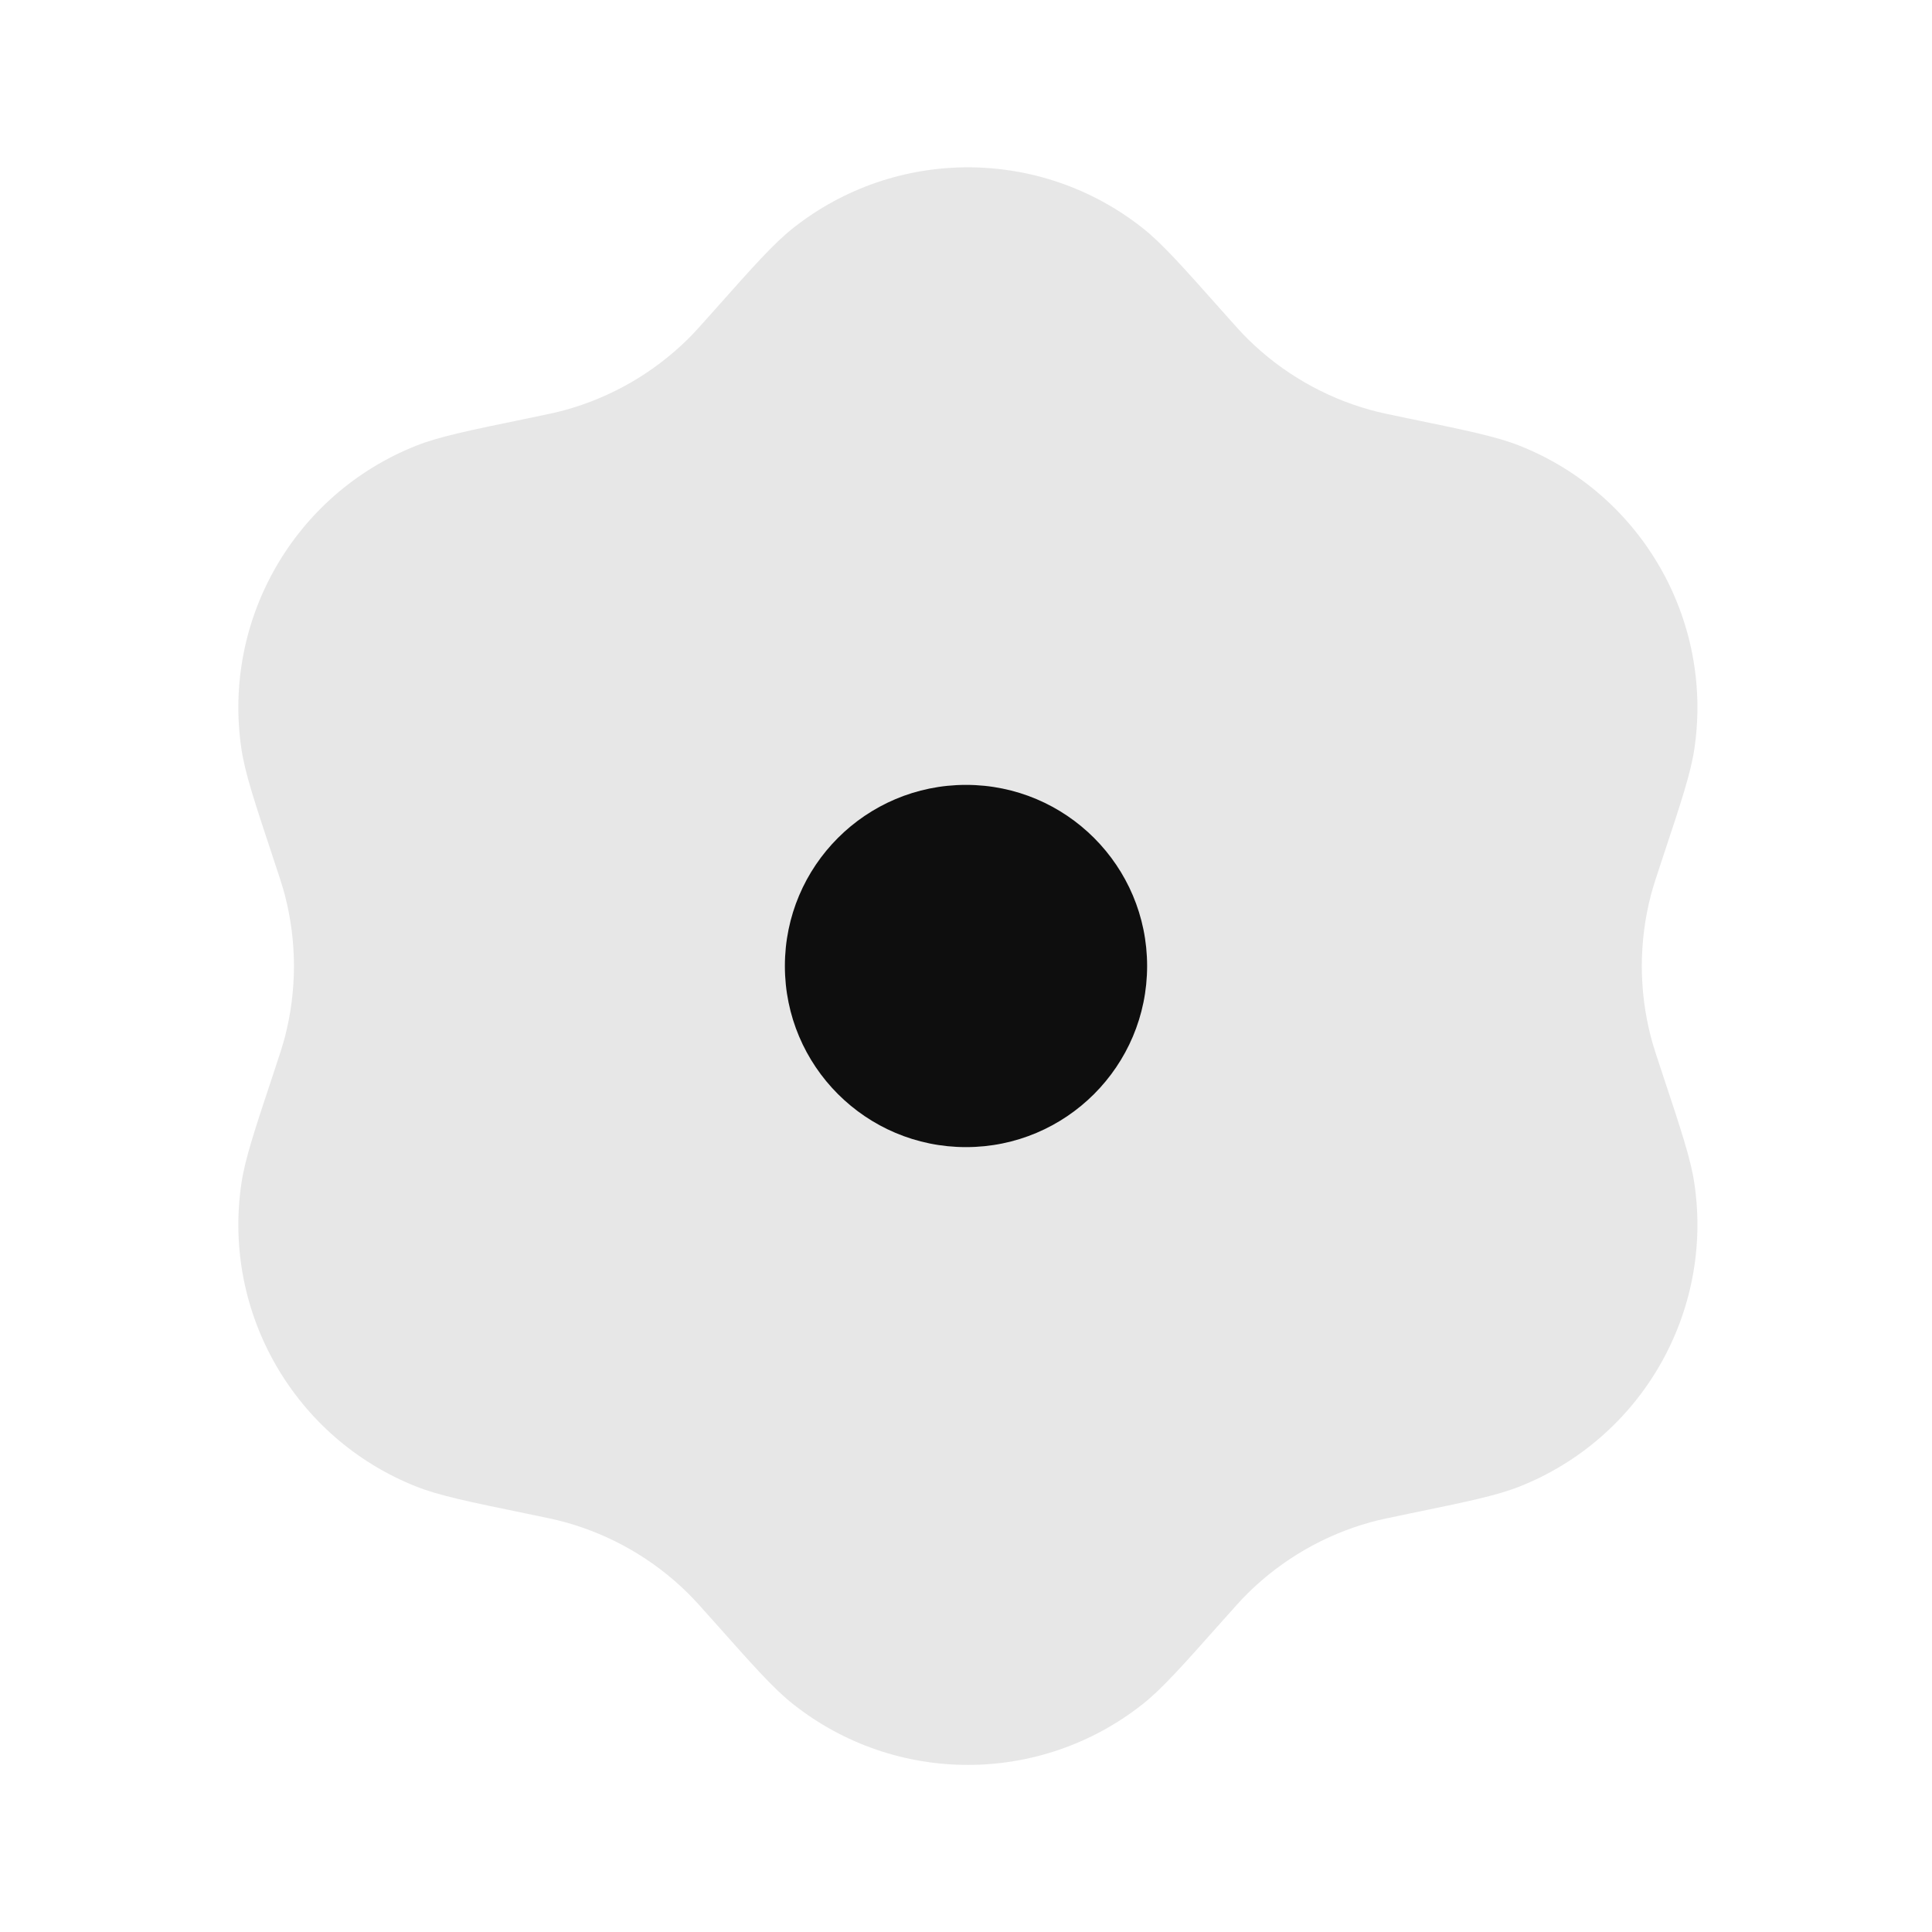
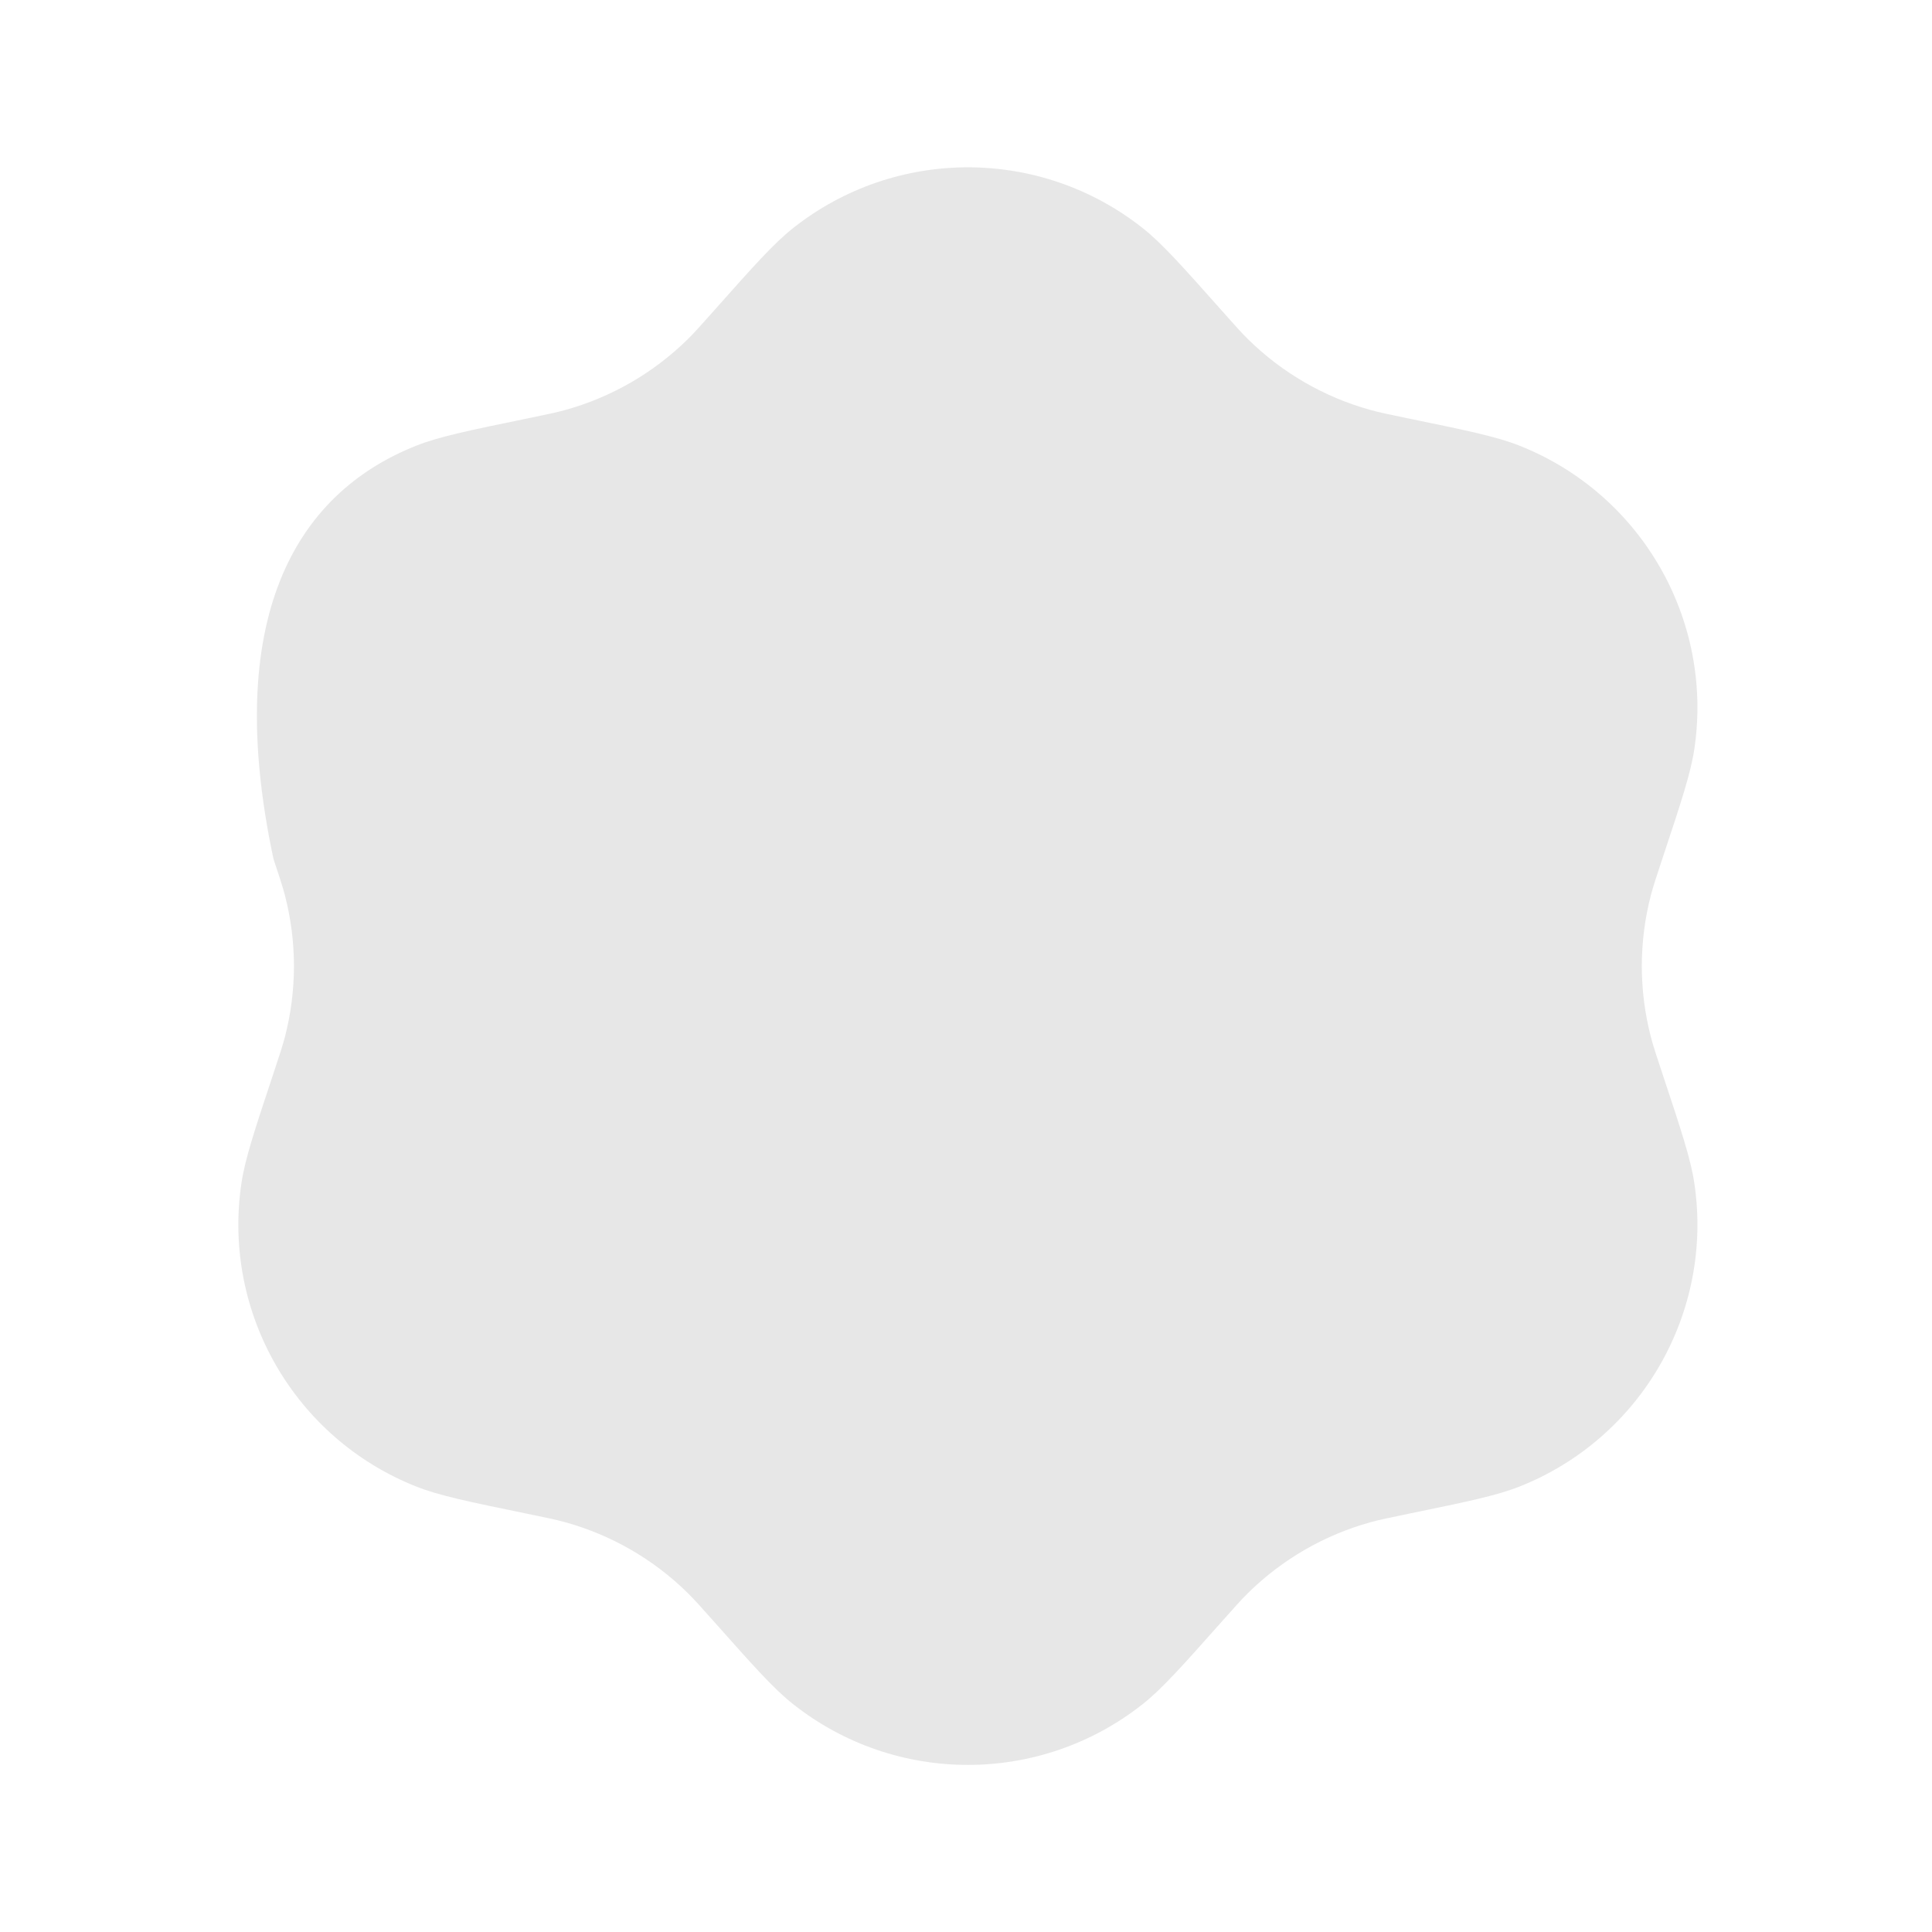
<svg xmlns="http://www.w3.org/2000/svg" width="150" height="150" viewBox="0 0 150 150" fill="none">
-   <path d="M55.4 24.155C58.516 20.649 60.074 18.896 61.583 17.703C69.534 11.42 80.759 11.42 88.71 17.703C90.219 18.896 91.777 20.649 94.893 24.155V24.155C95.884 25.27 96.38 25.828 96.899 26.339C99.553 28.952 102.83 30.843 106.42 31.835C107.122 32.029 107.853 32.18 109.314 32.481V32.481C113.908 33.426 116.205 33.899 117.993 34.61C127.41 38.353 133.023 48.075 131.556 58.103C131.278 60.006 130.539 62.231 129.061 66.683V66.683C128.591 68.099 128.355 68.807 128.172 69.512C127.237 73.117 127.237 76.901 128.172 80.505C128.355 81.211 128.591 81.919 129.061 83.335V83.335C130.539 87.786 131.278 90.012 131.556 91.915C133.023 101.943 127.41 111.664 117.993 115.408C116.205 116.119 113.908 116.591 109.314 117.537V117.537C107.853 117.838 107.122 117.988 106.42 118.182C102.83 119.174 99.553 121.066 96.899 123.679C96.38 124.19 95.884 124.748 94.893 125.863V125.863C91.777 129.369 90.219 131.122 88.71 132.314C80.759 138.598 69.534 138.598 61.583 132.314C60.074 131.122 58.516 129.369 55.4 125.863V125.863C54.408 124.748 53.913 124.19 53.394 123.679C50.74 121.066 47.463 119.174 43.873 118.182C43.171 117.988 42.44 117.838 40.979 117.537V117.537C36.385 116.591 34.088 116.119 32.3 115.408C22.883 111.664 17.27 101.943 18.737 91.915C19.015 90.012 19.754 87.786 21.232 83.335V83.335C21.703 81.919 21.938 81.211 22.121 80.505C23.056 76.901 23.056 73.117 22.121 69.512C21.938 68.807 21.703 68.099 21.232 66.683V66.683C19.754 62.231 19.015 60.006 18.737 58.103C17.27 48.075 22.883 38.353 32.3 34.61C34.088 33.899 36.385 33.426 40.979 32.481V32.481C42.44 32.18 43.171 32.029 43.873 31.835C47.463 30.843 50.74 28.952 53.394 26.339C53.913 25.828 54.408 25.27 55.4 24.155V24.155Z" fill="#0E0E0E" fill-opacity="0.1" />
-   <path d="M89.062 75C89.062 82.766 82.766 89.062 75 89.062C67.234 89.062 60.938 82.766 60.938 75C60.938 67.234 67.234 60.938 75 60.938C82.766 60.938 89.062 67.234 89.062 75Z" fill="#0E0E0E" />
+   <path d="M55.4 24.155C58.516 20.649 60.074 18.896 61.583 17.703C69.534 11.42 80.759 11.42 88.71 17.703C90.219 18.896 91.777 20.649 94.893 24.155V24.155C95.884 25.27 96.38 25.828 96.899 26.339C99.553 28.952 102.83 30.843 106.42 31.835C107.122 32.029 107.853 32.18 109.314 32.481V32.481C113.908 33.426 116.205 33.899 117.993 34.61C127.41 38.353 133.023 48.075 131.556 58.103C131.278 60.006 130.539 62.231 129.061 66.683V66.683C128.591 68.099 128.355 68.807 128.172 69.512C127.237 73.117 127.237 76.901 128.172 80.505C128.355 81.211 128.591 81.919 129.061 83.335V83.335C130.539 87.786 131.278 90.012 131.556 91.915C133.023 101.943 127.41 111.664 117.993 115.408C116.205 116.119 113.908 116.591 109.314 117.537V117.537C107.853 117.838 107.122 117.988 106.42 118.182C102.83 119.174 99.553 121.066 96.899 123.679C96.38 124.19 95.884 124.748 94.893 125.863V125.863C91.777 129.369 90.219 131.122 88.71 132.314C80.759 138.598 69.534 138.598 61.583 132.314C60.074 131.122 58.516 129.369 55.4 125.863V125.863C54.408 124.748 53.913 124.19 53.394 123.679C50.74 121.066 47.463 119.174 43.873 118.182C43.171 117.988 42.44 117.838 40.979 117.537V117.537C36.385 116.591 34.088 116.119 32.3 115.408C22.883 111.664 17.27 101.943 18.737 91.915C19.015 90.012 19.754 87.786 21.232 83.335V83.335C21.703 81.919 21.938 81.211 22.121 80.505C23.056 76.901 23.056 73.117 22.121 69.512C21.938 68.807 21.703 68.099 21.232 66.683V66.683C17.27 48.075 22.883 38.353 32.3 34.61C34.088 33.899 36.385 33.426 40.979 32.481V32.481C42.44 32.18 43.171 32.029 43.873 31.835C47.463 30.843 50.74 28.952 53.394 26.339C53.913 25.828 54.408 25.27 55.4 24.155V24.155Z" fill="#0E0E0E" fill-opacity="0.1" />
</svg>